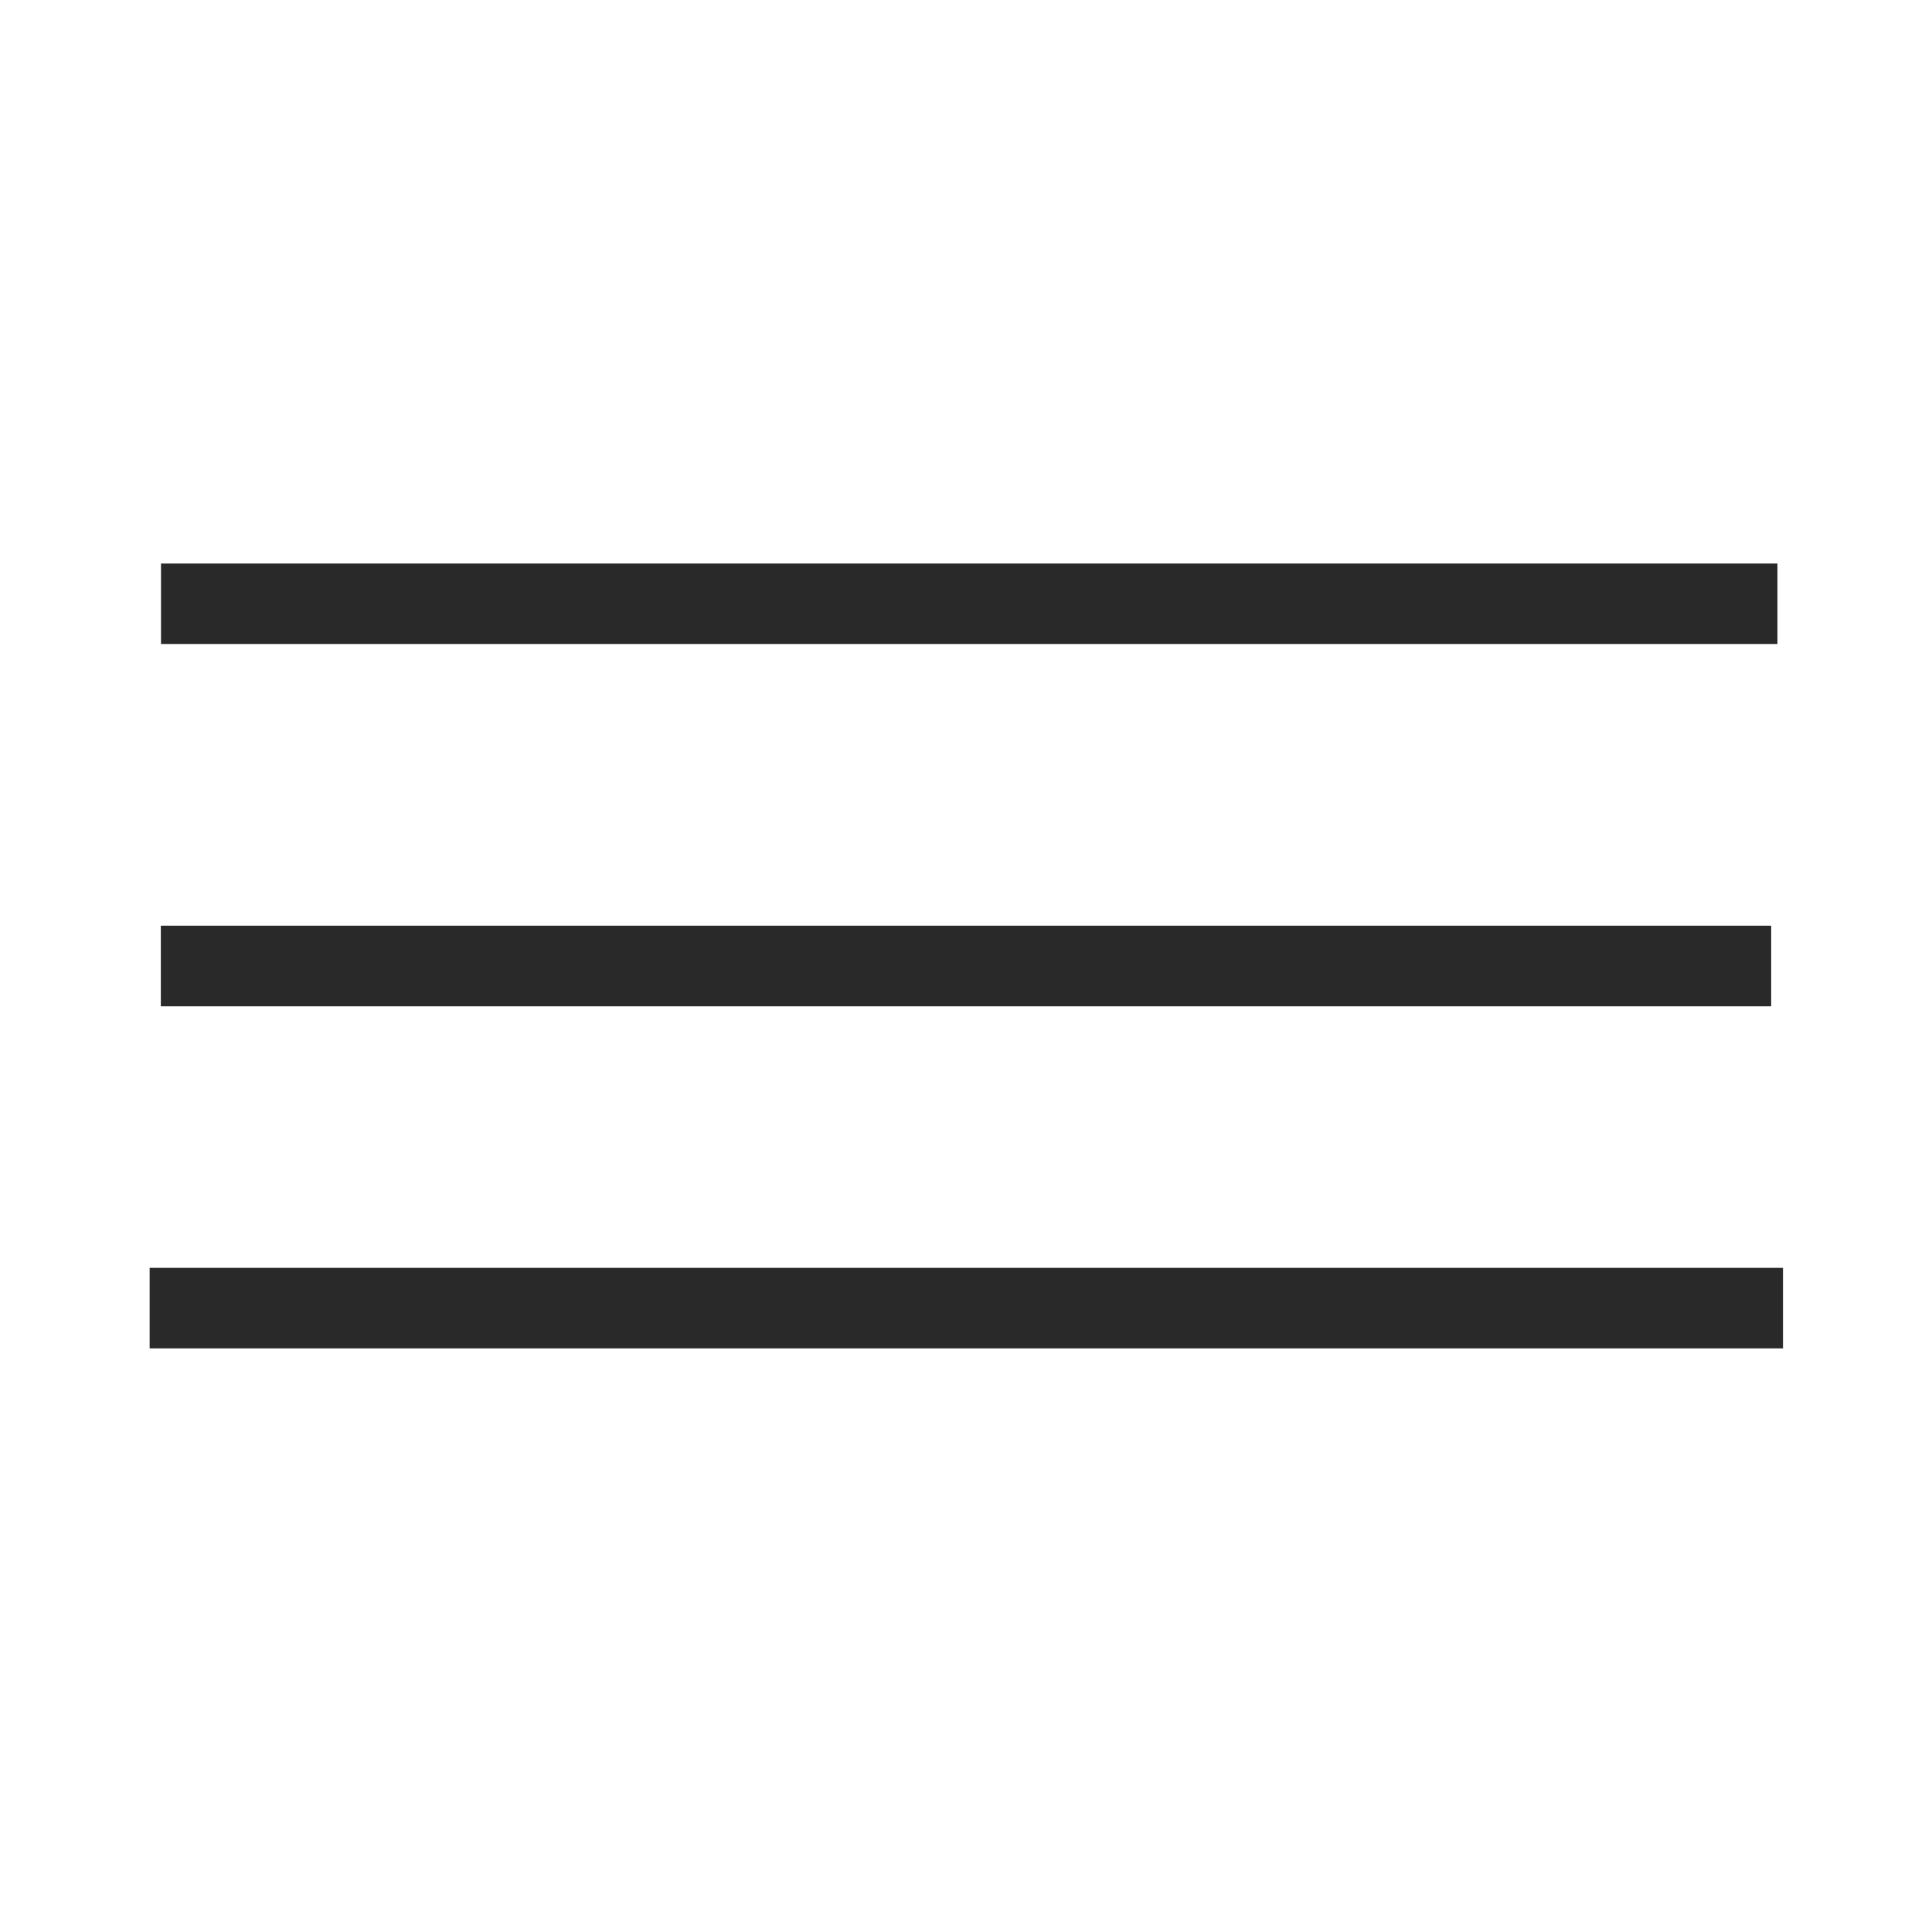
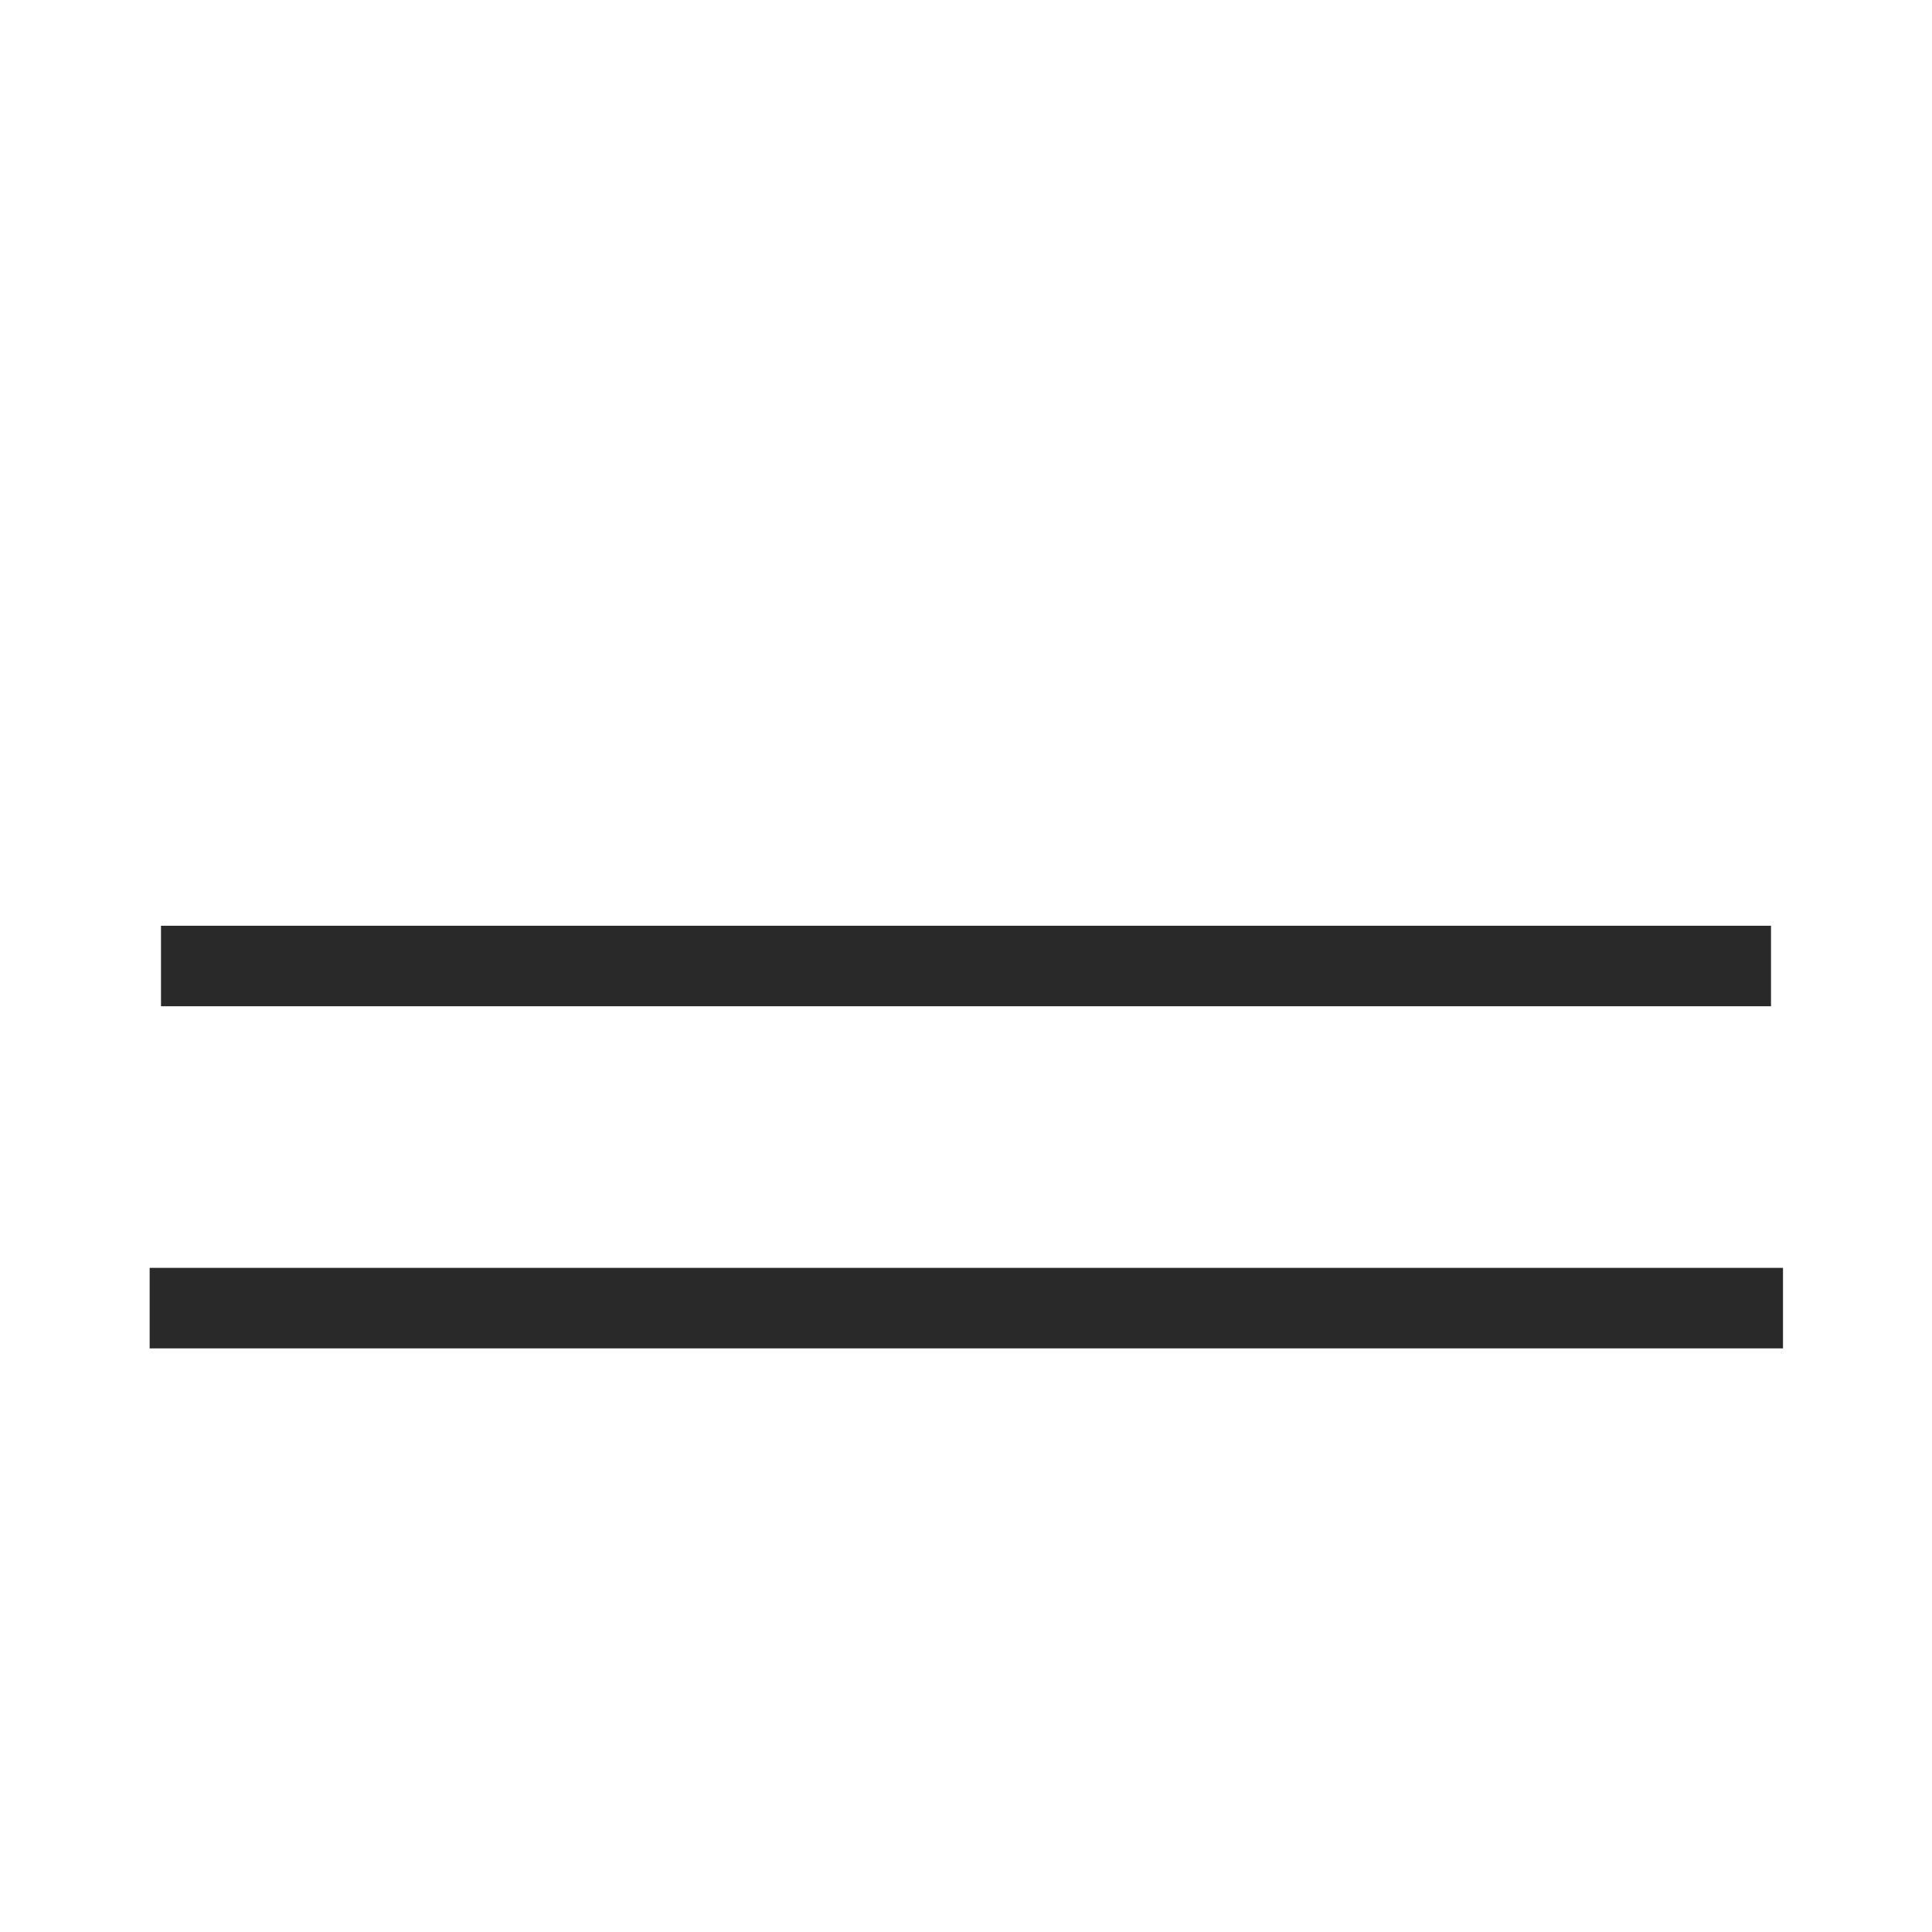
<svg xmlns="http://www.w3.org/2000/svg" width="24" height="24" viewBox="0 0 24 24" fill="none">
  <path d="M2 12H22" stroke="#292929" stroke-miterlimit="10" />
-   <path d="M22 12L2 12" stroke="#292929" stroke-miterlimit="10" />
-   <path d="M2 7.5C4 7.5 5 7.5 7 7.5C9 7.5 10.08 7.5 12.04 7.5C14 7.5 14.978 7.5 17 7.5C19.022 7.5 20 7.5 22.08 7.5" stroke="#292929" stroke-miterlimit="10" />
  <path d="M22.149 16.25C19.999 16.25 18.999 16.25 16.999 16.25C14.999 16.25 13.936 16.25 11.999 16.25C9.999 16.25 8.999 16.25 6.999 16.25C4.999 16.25 3.999 16.25 1.859 16.25" stroke="#292929" stroke-miterlimit="10" />
</svg>